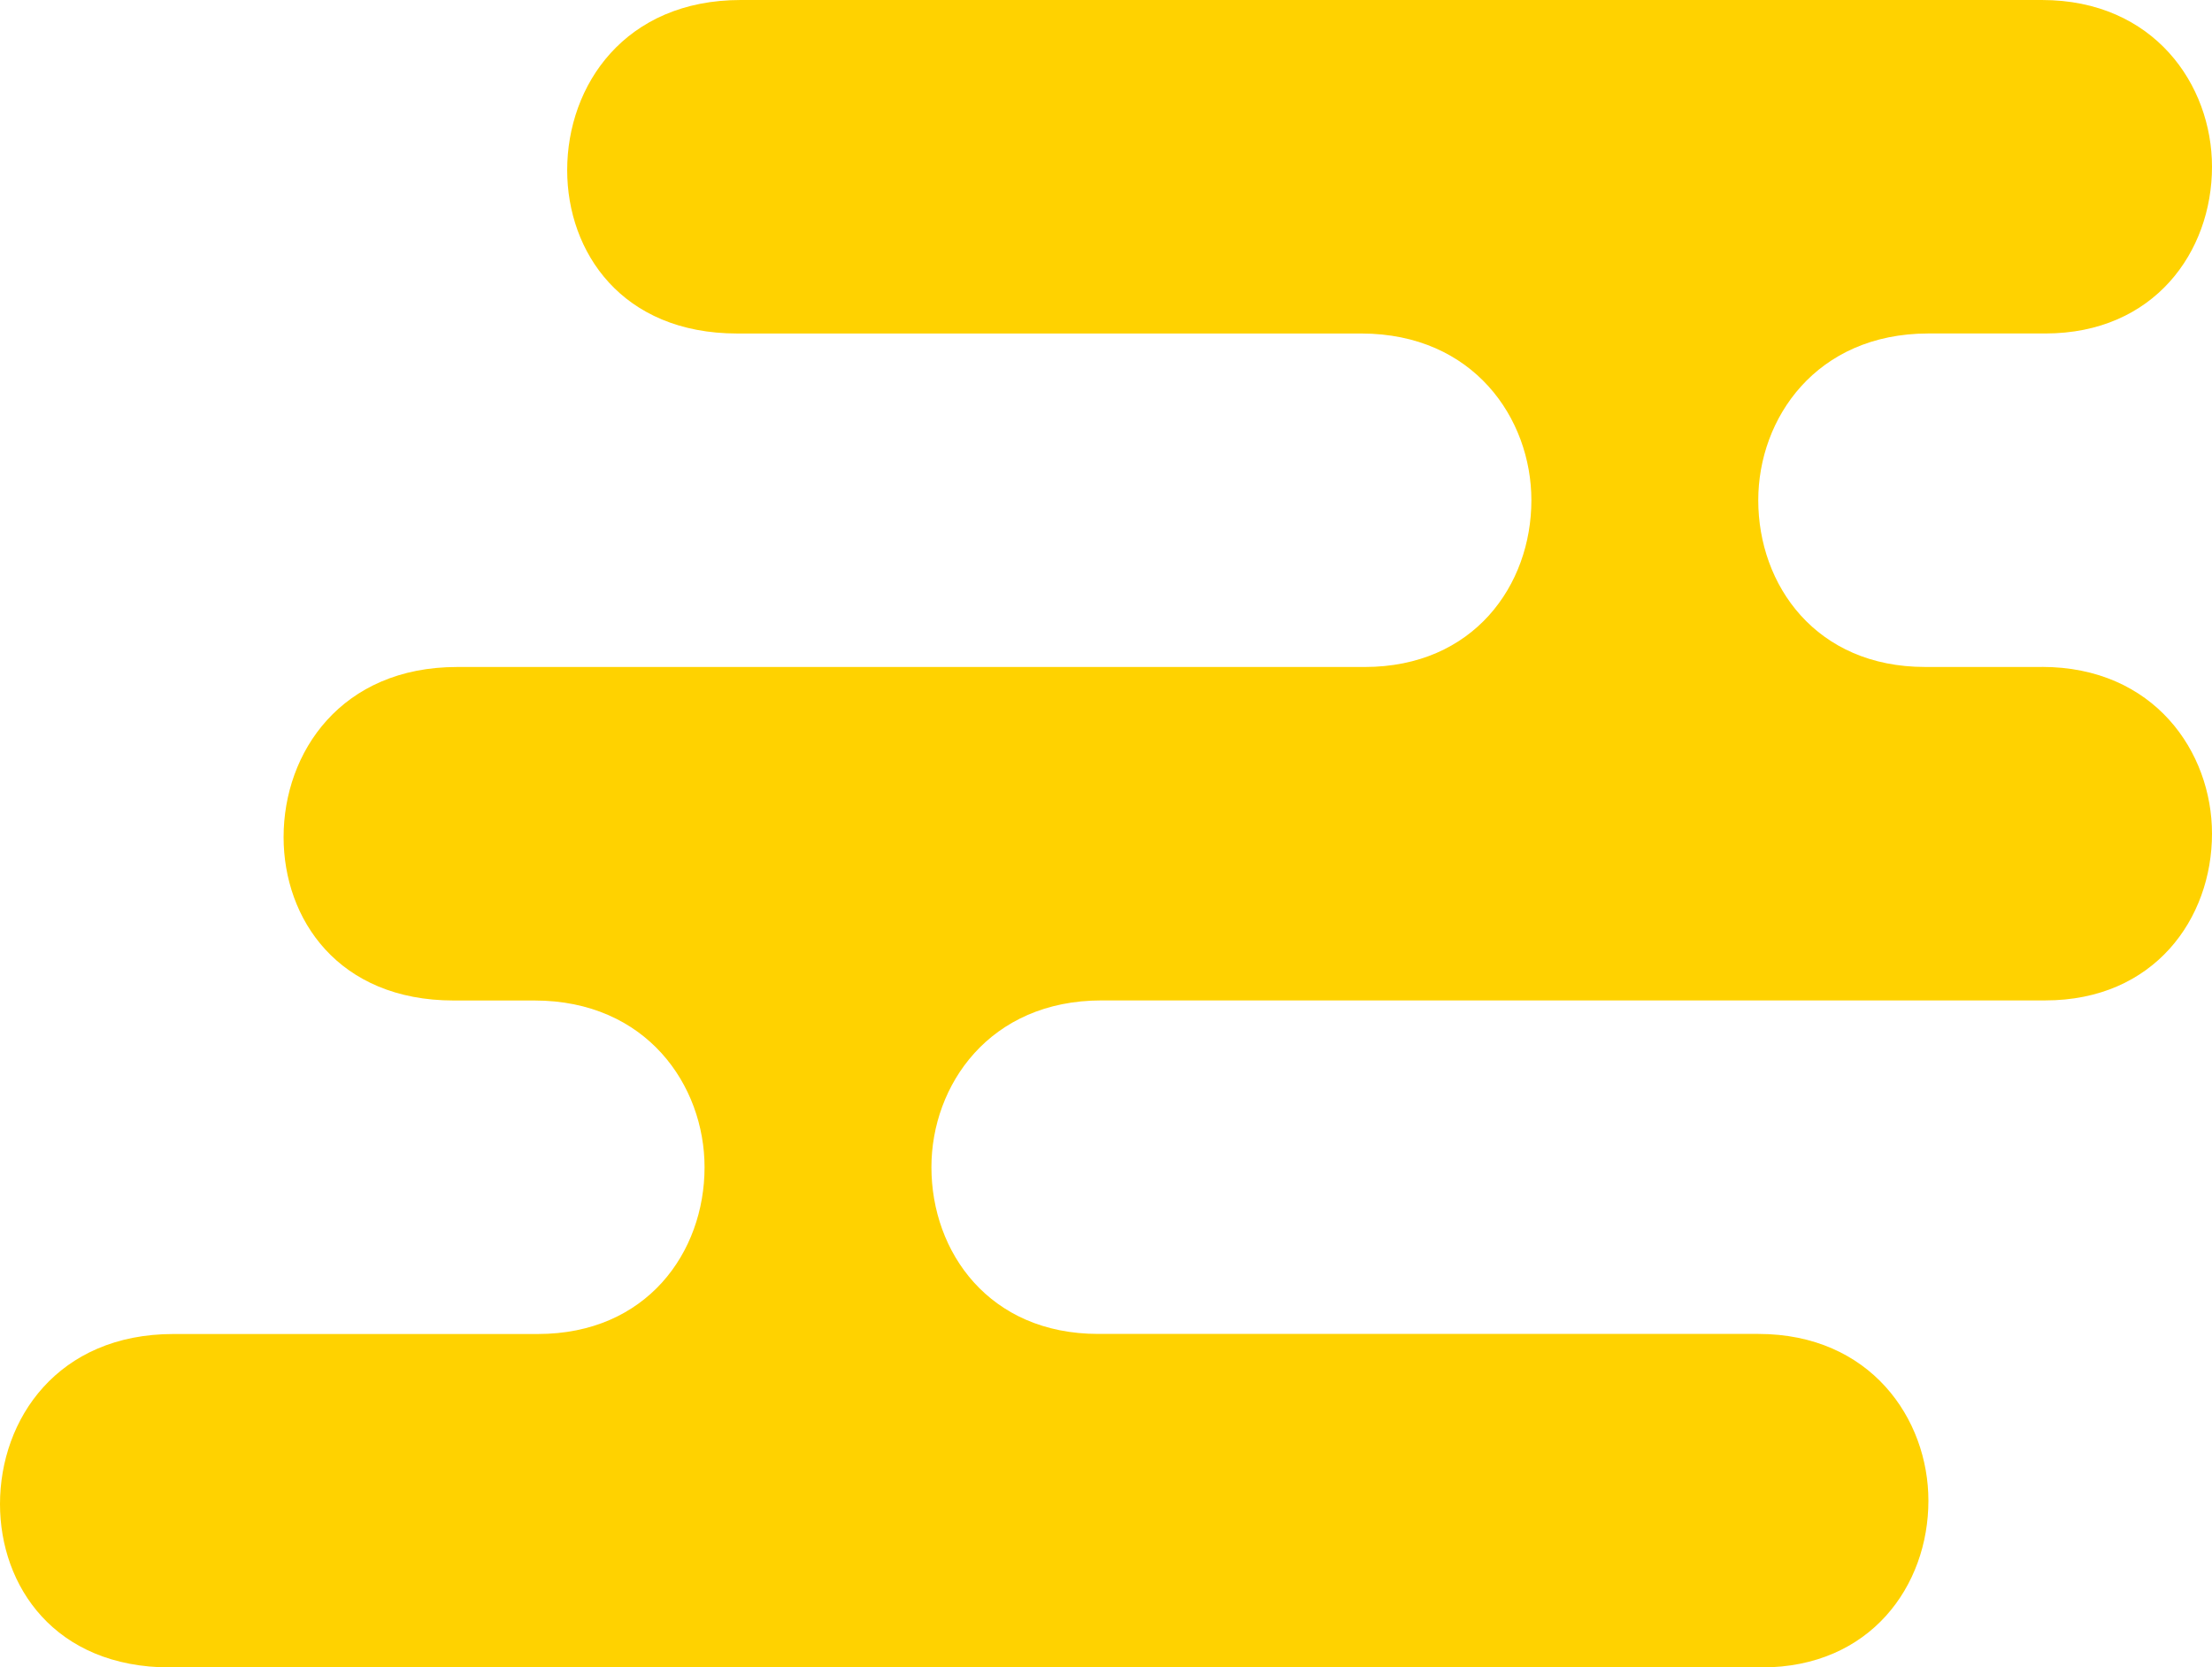
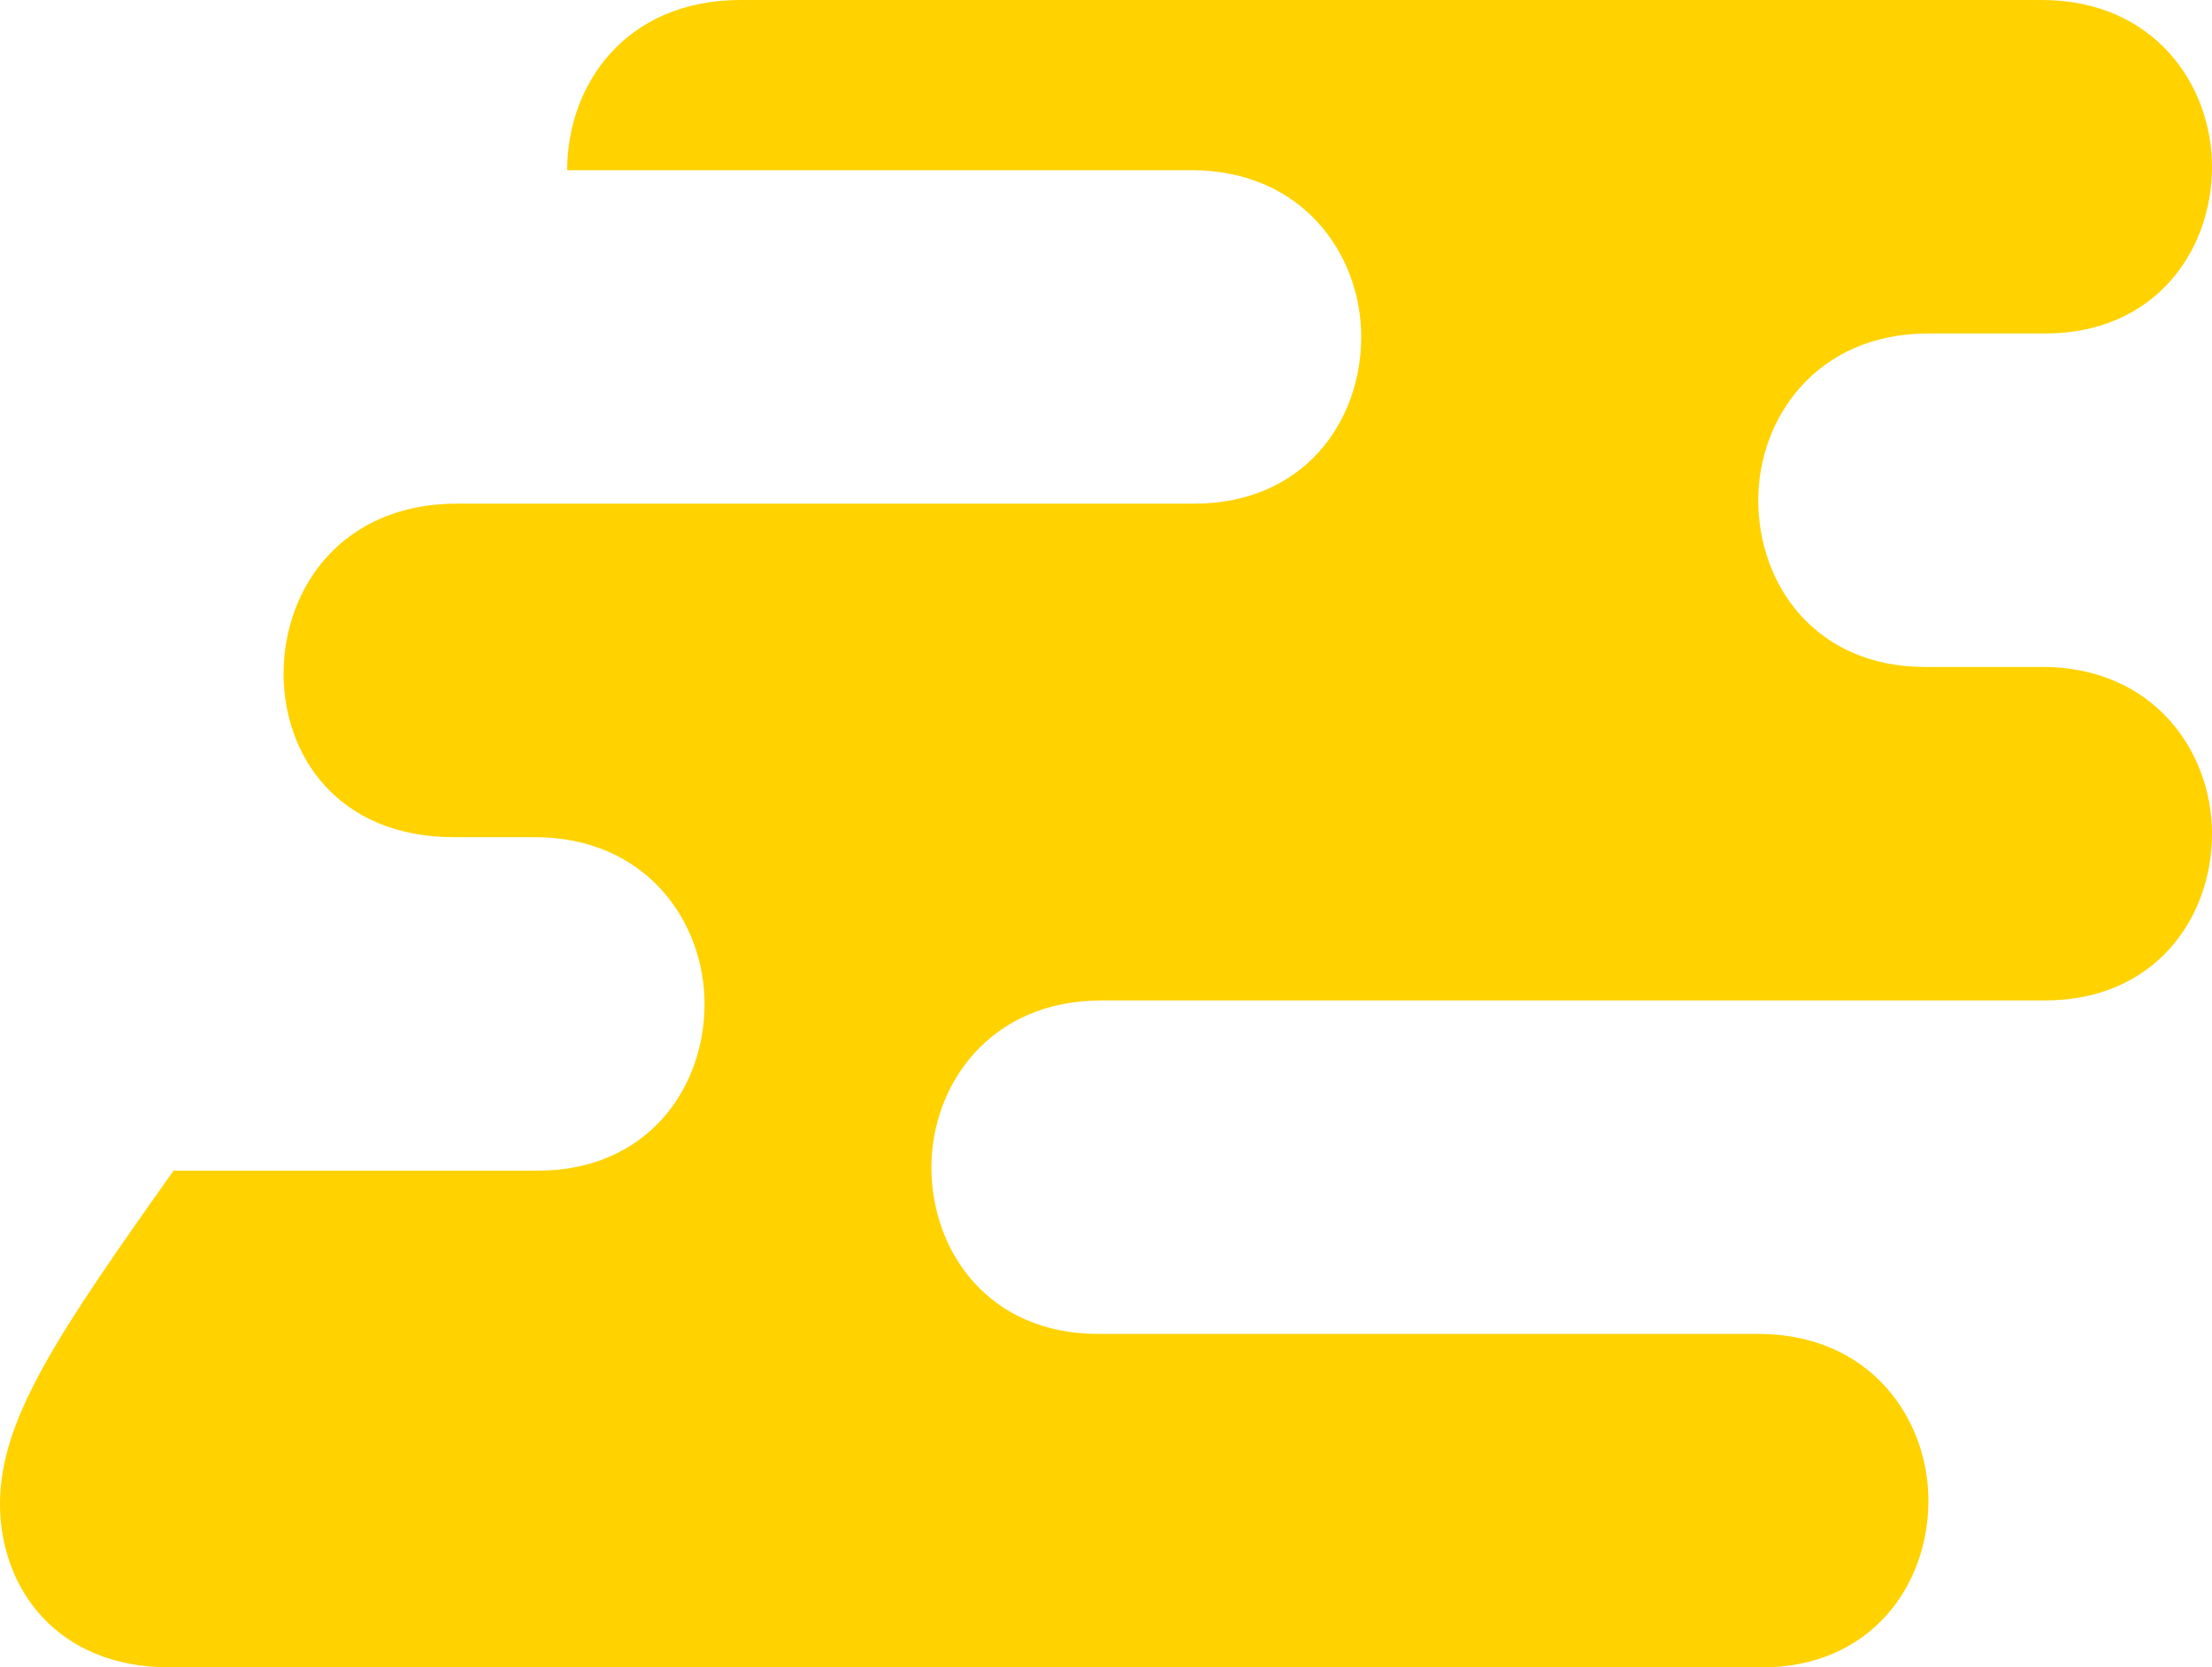
<svg xmlns="http://www.w3.org/2000/svg" id="_レイヤー_1" data-name="レイヤー_1" width="78" height="58.796" version="1.1" viewBox="0 0 78 58.796">
  <defs>
    <style>
      .st0 {
        fill: #ffd200;
      }
    </style>
  </defs>
-   <path class="st0" d="M72,23.518h-4.12c-3.84,0-5.88-2.88-5.88-5.88,0-2.877,2.036-5.873,5.988-5.879h4.132c3.84,0,5.88-2.88,5.88-5.88C78,3,75.96,0,72,0H26.12C22.04,0,20,3,20,6c0,2.88,1.92,5.76,6,5.76h22.012c3.952.006,5.988,3.002,5.988,5.879,0,3-2.04,5.88-5.88,5.88H16.12c-4.08,0-6.12,3-6.12,6,0,2.88,1.92,5.76,6,5.76h2.844c3.96,0,6,3,6,5.88,0,3-2.04,5.88-5.88,5.88H6.12C2.04,47.037 0,50.036 0,53.036 0,55.916,1.92,58.796,6,58.796h56.12c3.84,0,5.88-2.88,5.88-5.88,0-2.88-2.04-5.88-6-5.88h-23.276c-3.84,0-5.88-2.88-5.88-5.88,0-2.88,2.04-5.88,6-5.88h33.276c3.84,0,5.88-2.88,5.88-5.88,0-2.88-2.04-5.88-6-5.88Z" />
+   <path class="st0" d="M72,23.518h-4.12c-3.84,0-5.88-2.88-5.88-5.88,0-2.877,2.036-5.873,5.988-5.879h4.132c3.84,0,5.88-2.88,5.88-5.88C78,3,75.96,0,72,0H26.12C22.04,0,20,3,20,6h22.012c3.952.006,5.988,3.002,5.988,5.879,0,3-2.04,5.88-5.88,5.88H16.12c-4.08,0-6.12,3-6.12,6,0,2.88,1.92,5.76,6,5.76h2.844c3.96,0,6,3,6,5.88,0,3-2.04,5.88-5.88,5.88H6.12C2.04,47.037 0,50.036 0,53.036 0,55.916,1.92,58.796,6,58.796h56.12c3.84,0,5.88-2.88,5.88-5.88,0-2.88-2.04-5.88-6-5.88h-23.276c-3.84,0-5.88-2.88-5.88-5.88,0-2.88,2.04-5.88,6-5.88h33.276c3.84,0,5.88-2.88,5.88-5.88,0-2.88-2.04-5.88-6-5.88Z" />
</svg>